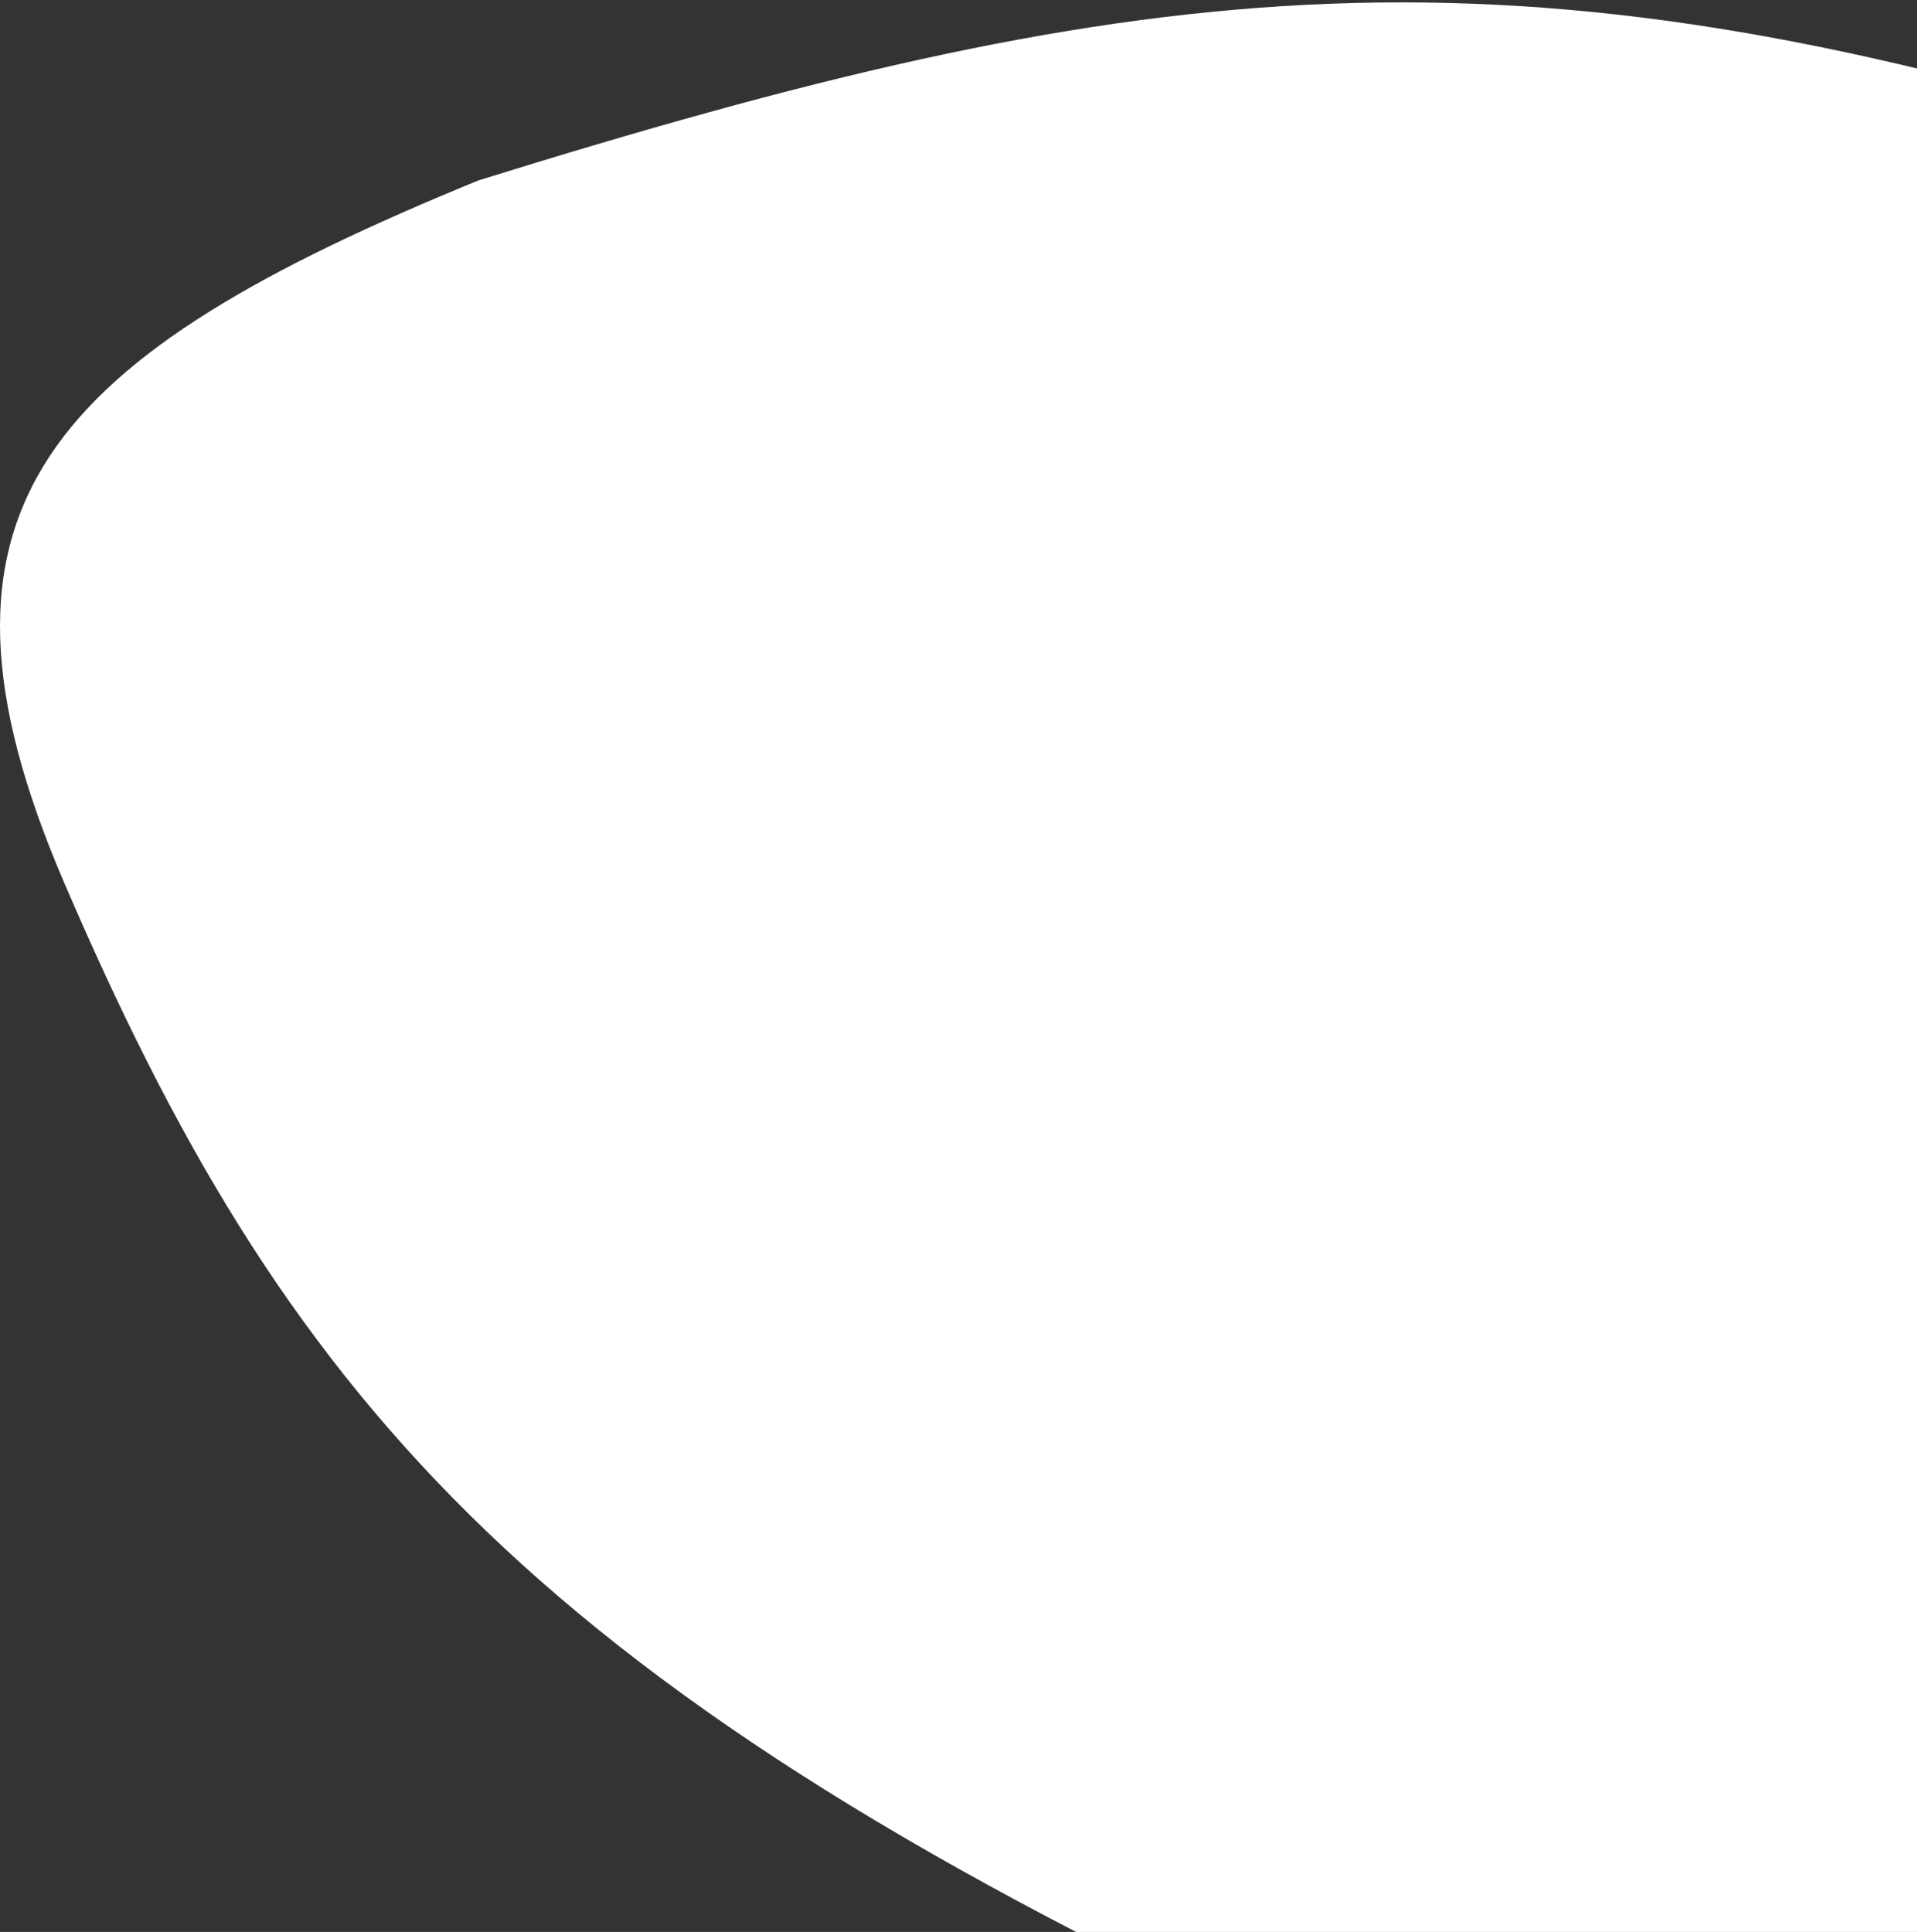
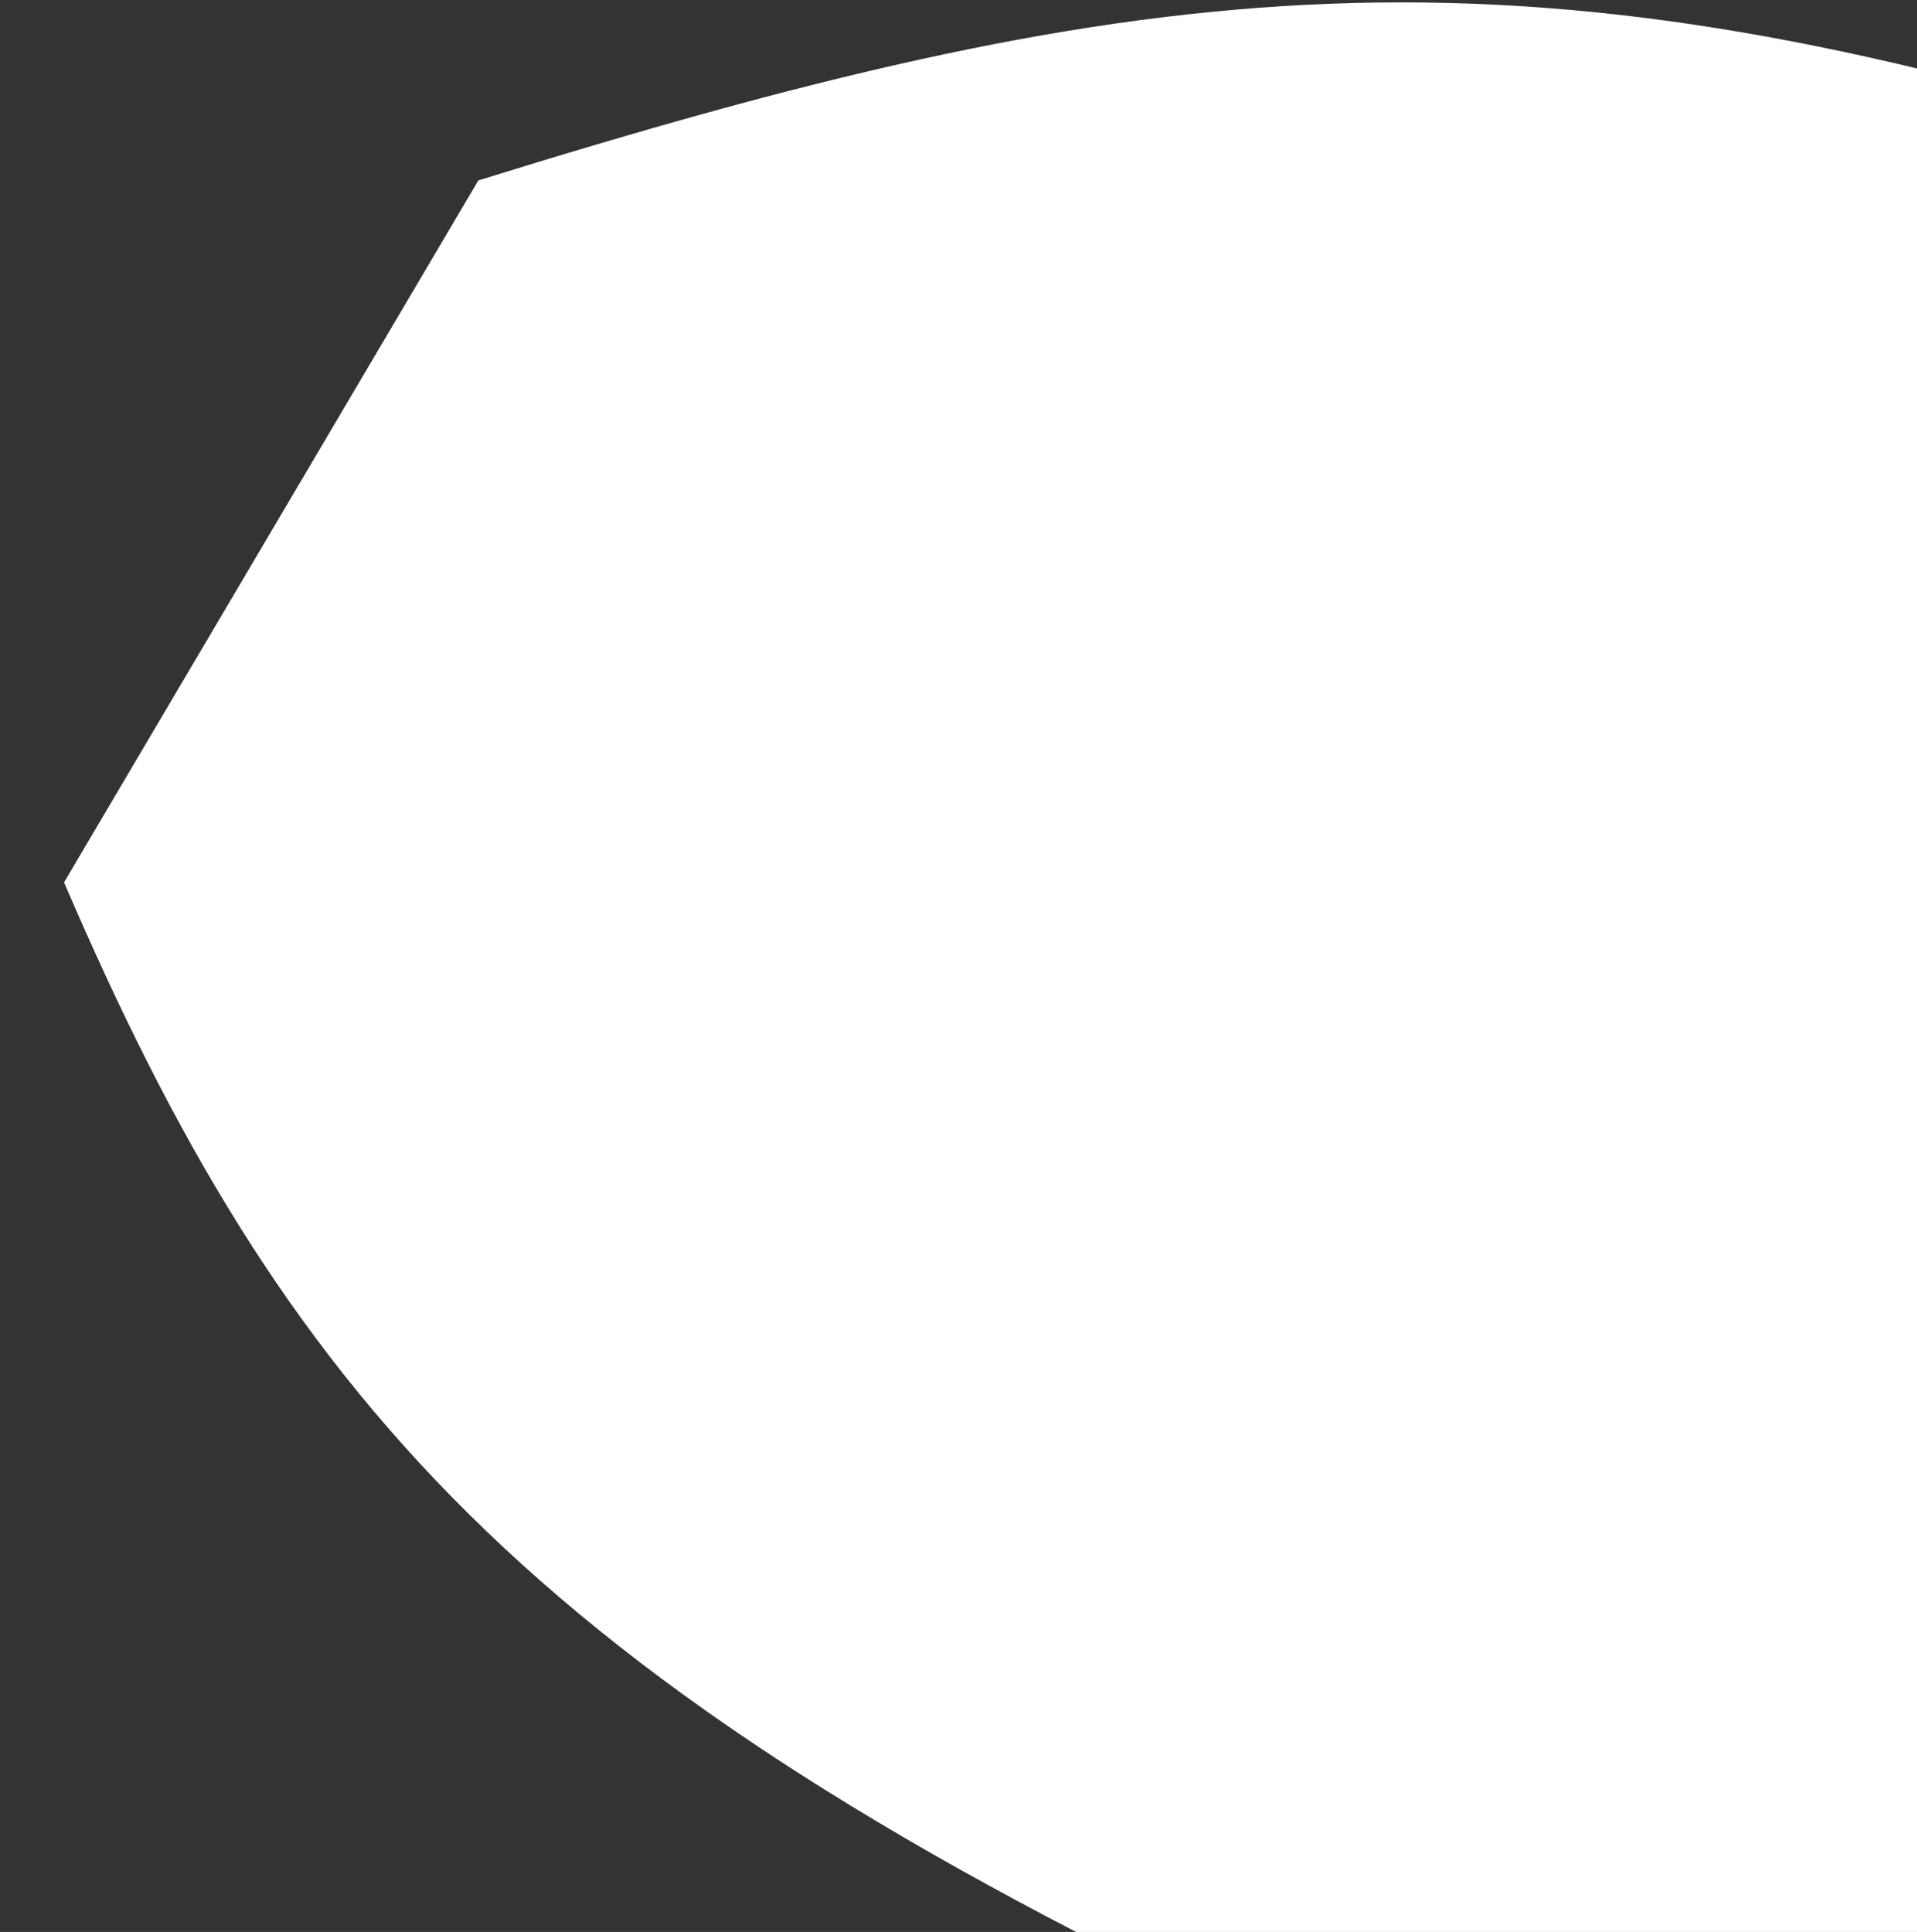
<svg xmlns="http://www.w3.org/2000/svg" width="376" height="379" viewBox="0 0 376 379" fill="none">
  <rect x="0" y="0" width="376" height="379" fill="#333333" stroke="none" />
-   <path d="M12.563 173.103C55.207 272.355 102.3 329.241 250.731 398.447C358.438 444.462 434.997 459.539 576.723 483L585.898 118.278C534.934 80.532 506.341 58.235 416.817 24.584C292.02 -13.254 221.087 -4.231 93.82 35.401C9.451 69.921 -19.088 99.439 12.563 173.103Z" fill="white" />
+   <path d="M12.563 173.103C55.207 272.355 102.3 329.241 250.731 398.447C358.438 444.462 434.997 459.539 576.723 483L585.898 118.278C534.934 80.532 506.341 58.235 416.817 24.584C292.02 -13.254 221.087 -4.231 93.82 35.401Z" fill="white" />
</svg>